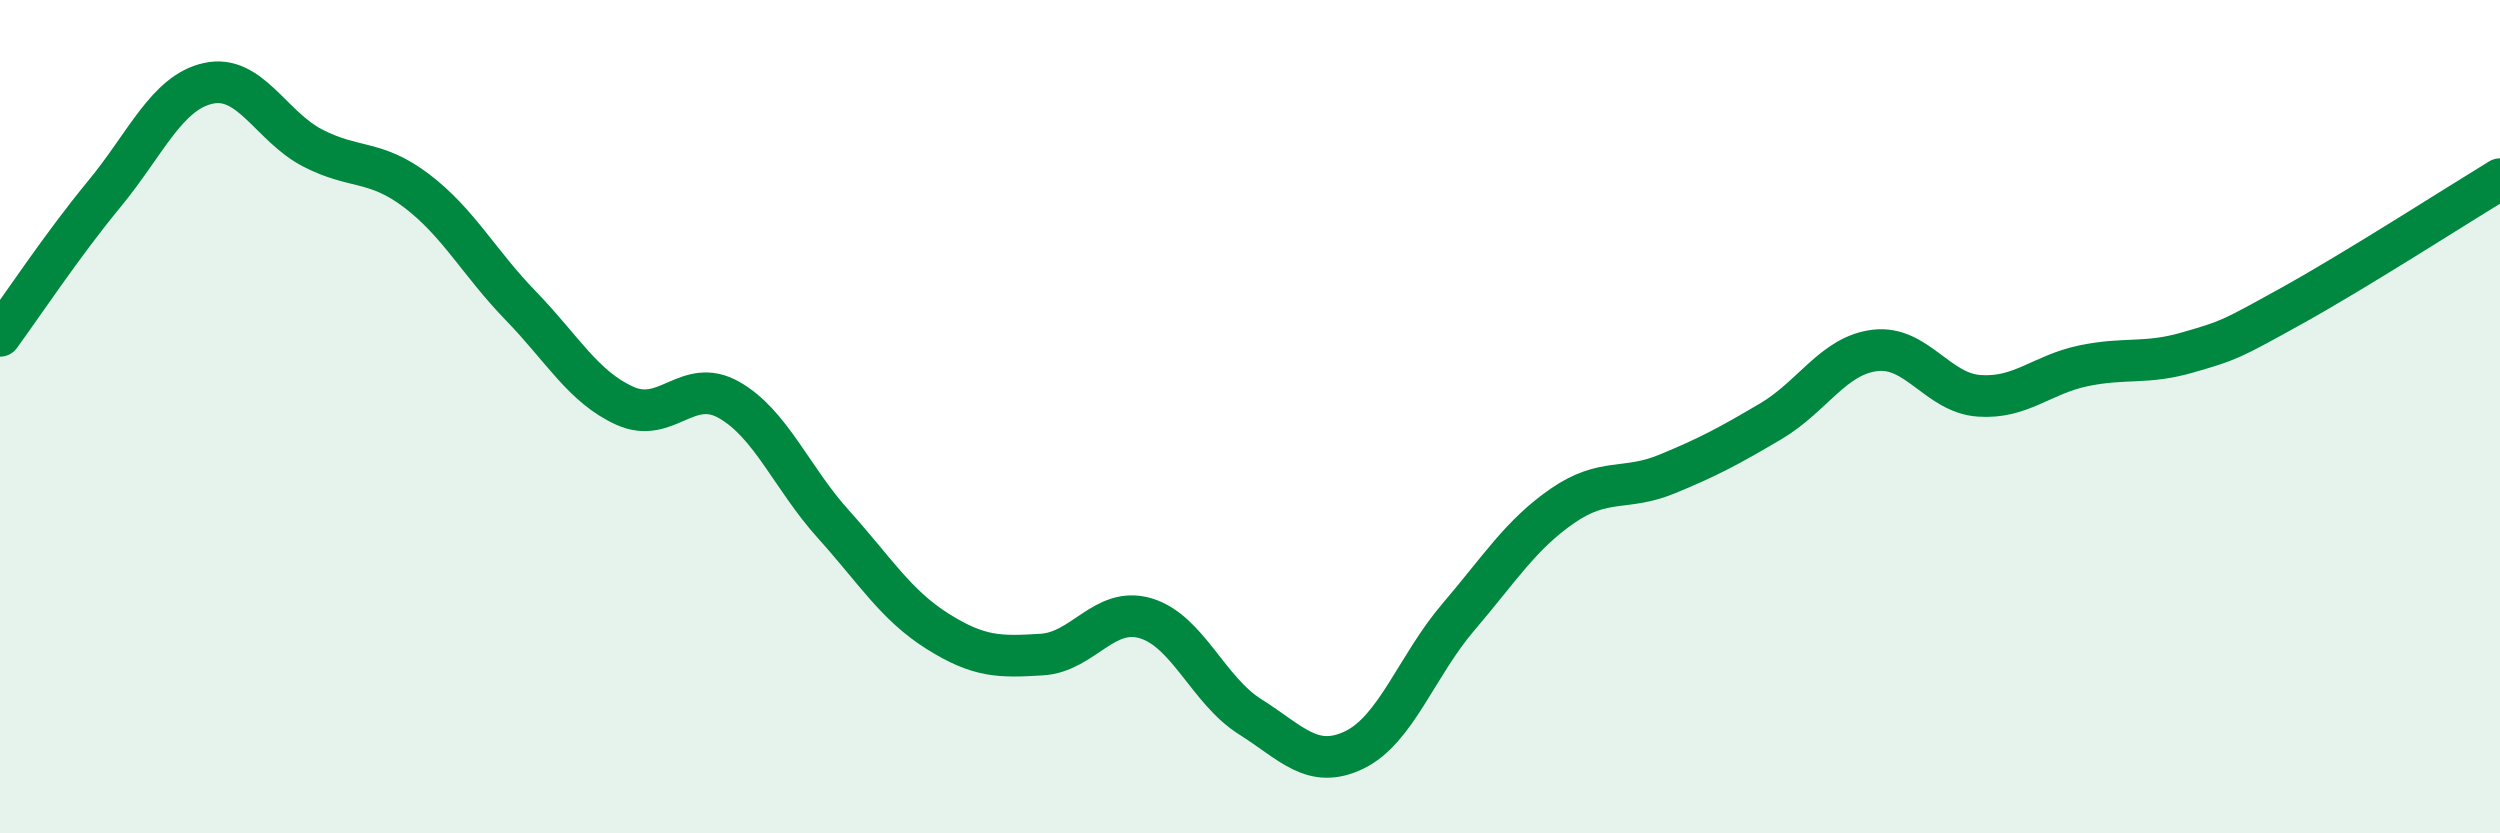
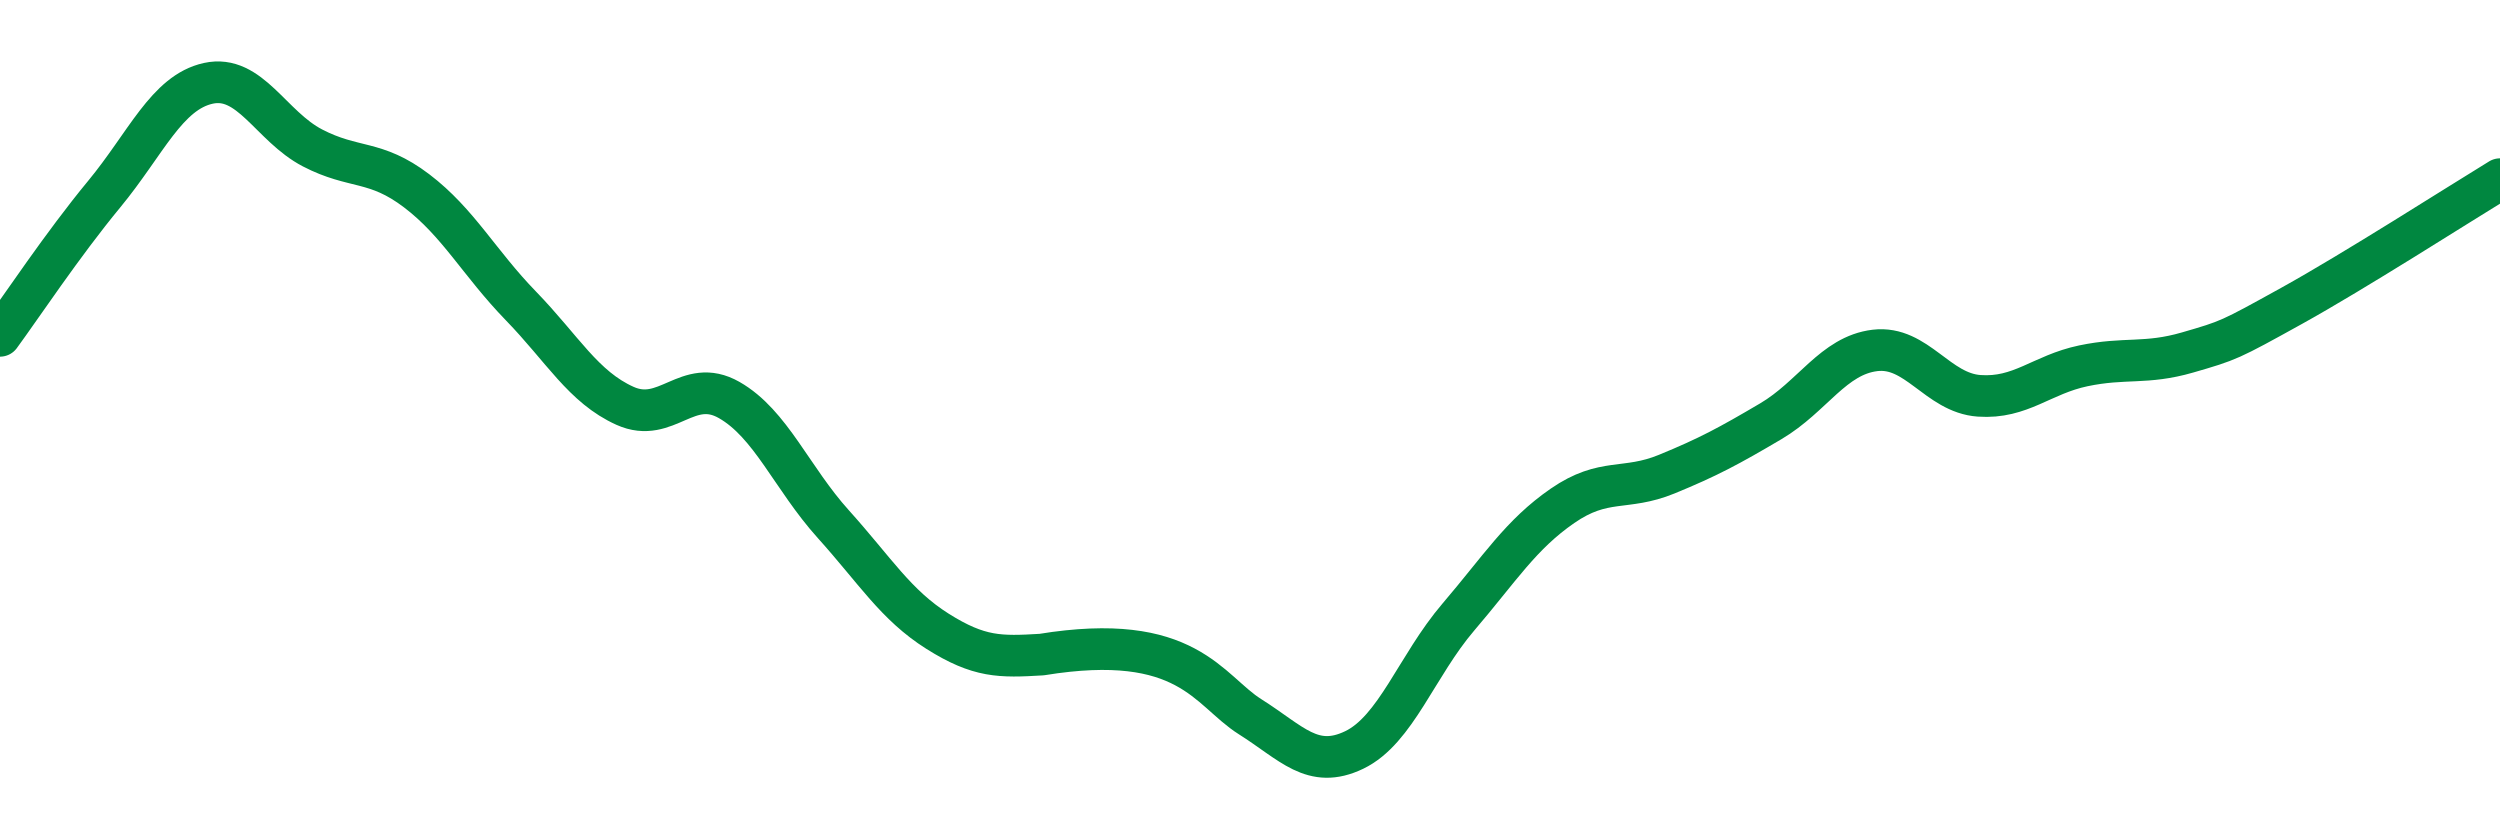
<svg xmlns="http://www.w3.org/2000/svg" width="60" height="20" viewBox="0 0 60 20">
-   <path d="M 0,8.06 C 0.5,7.38 1.5,5.87 2.5,4.66 C 3.5,3.45 4,2.22 5,2 C 6,1.78 6.5,3.03 7.5,3.55 C 8.5,4.07 9,3.82 10,4.58 C 11,5.34 11.5,6.31 12.5,7.34 C 13.5,8.37 14,9.29 15,9.74 C 16,10.19 16.5,9.03 17.5,9.6 C 18.5,10.17 19,11.47 20,12.58 C 21,13.69 21.5,14.52 22.5,15.15 C 23.5,15.78 24,15.77 25,15.71 C 26,15.65 26.5,14.54 27.5,14.84 C 28.5,15.14 29,16.57 30,17.2 C 31,17.83 31.5,18.48 32.5,18 C 33.5,17.52 34,15.98 35,14.81 C 36,13.64 36.5,12.83 37.5,12.14 C 38.5,11.45 39,11.79 40,11.38 C 41,10.97 41.5,10.7 42.5,10.11 C 43.5,9.52 44,8.53 45,8.41 C 46,8.29 46.5,9.43 47.5,9.5 C 48.5,9.57 49,8.99 50,8.78 C 51,8.57 51.5,8.75 52.5,8.46 C 53.5,8.17 53.5,8.17 55,7.34 C 56.5,6.51 59,4.91 60,4.3L60 20L0 20Z" fill="#008740" opacity="0.1" stroke-linecap="round" stroke-linejoin="round" />
-   <path d="M 0,8.06 C 0.5,7.38 1.5,5.87 2.5,4.66 C 3.5,3.45 4,2.22 5,2 C 6,1.78 6.5,3.03 7.5,3.55 C 8.5,4.07 9,3.82 10,4.58 C 11,5.34 11.5,6.31 12.5,7.34 C 13.5,8.37 14,9.29 15,9.74 C 16,10.19 16.5,9.03 17.5,9.6 C 18.5,10.17 19,11.47 20,12.58 C 21,13.69 21.5,14.52 22.5,15.15 C 23.5,15.78 24,15.77 25,15.71 C 26,15.65 26.5,14.54 27.5,14.84 C 28.5,15.14 29,16.57 30,17.2 C 31,17.83 31.5,18.48 32.5,18 C 33.5,17.52 34,15.98 35,14.81 C 36,13.64 36.5,12.83 37.5,12.14 C 38.5,11.45 39,11.79 40,11.38 C 41,10.97 41.5,10.7 42.5,10.11 C 43.5,9.52 44,8.53 45,8.41 C 46,8.29 46.5,9.43 47.5,9.5 C 48.5,9.57 49,8.99 50,8.78 C 51,8.57 51.5,8.75 52.5,8.46 C 53.5,8.17 53.5,8.17 55,7.34 C 56.5,6.51 59,4.91 60,4.3" stroke="#008740" stroke-width="1" fill="none" stroke-linecap="round" stroke-linejoin="round" />
+   <path d="M 0,8.06 C 0.5,7.38 1.5,5.87 2.5,4.66 C 3.5,3.45 4,2.22 5,2 C 6,1.78 6.5,3.03 7.5,3.55 C 8.5,4.07 9,3.82 10,4.58 C 11,5.34 11.5,6.31 12.5,7.34 C 13.5,8.37 14,9.29 15,9.74 C 16,10.19 16.5,9.03 17.5,9.6 C 18.5,10.17 19,11.47 20,12.58 C 21,13.69 21.5,14.52 22.5,15.15 C 23.5,15.78 24,15.77 25,15.71 C 28.5,15.14 29,16.57 30,17.2 C 31,17.83 31.5,18.48 32.5,18 C 33.5,17.52 34,15.98 35,14.81 C 36,13.64 36.5,12.83 37.5,12.14 C 38.5,11.45 39,11.79 40,11.38 C 41,10.97 41.5,10.7 42.5,10.11 C 43.5,9.52 44,8.53 45,8.41 C 46,8.29 46.5,9.43 47.5,9.5 C 48.5,9.57 49,8.99 50,8.78 C 51,8.57 51.5,8.75 52.5,8.46 C 53.5,8.17 53.5,8.17 55,7.34 C 56.5,6.51 59,4.91 60,4.3" stroke="#008740" stroke-width="1" fill="none" stroke-linecap="round" stroke-linejoin="round" />
</svg>